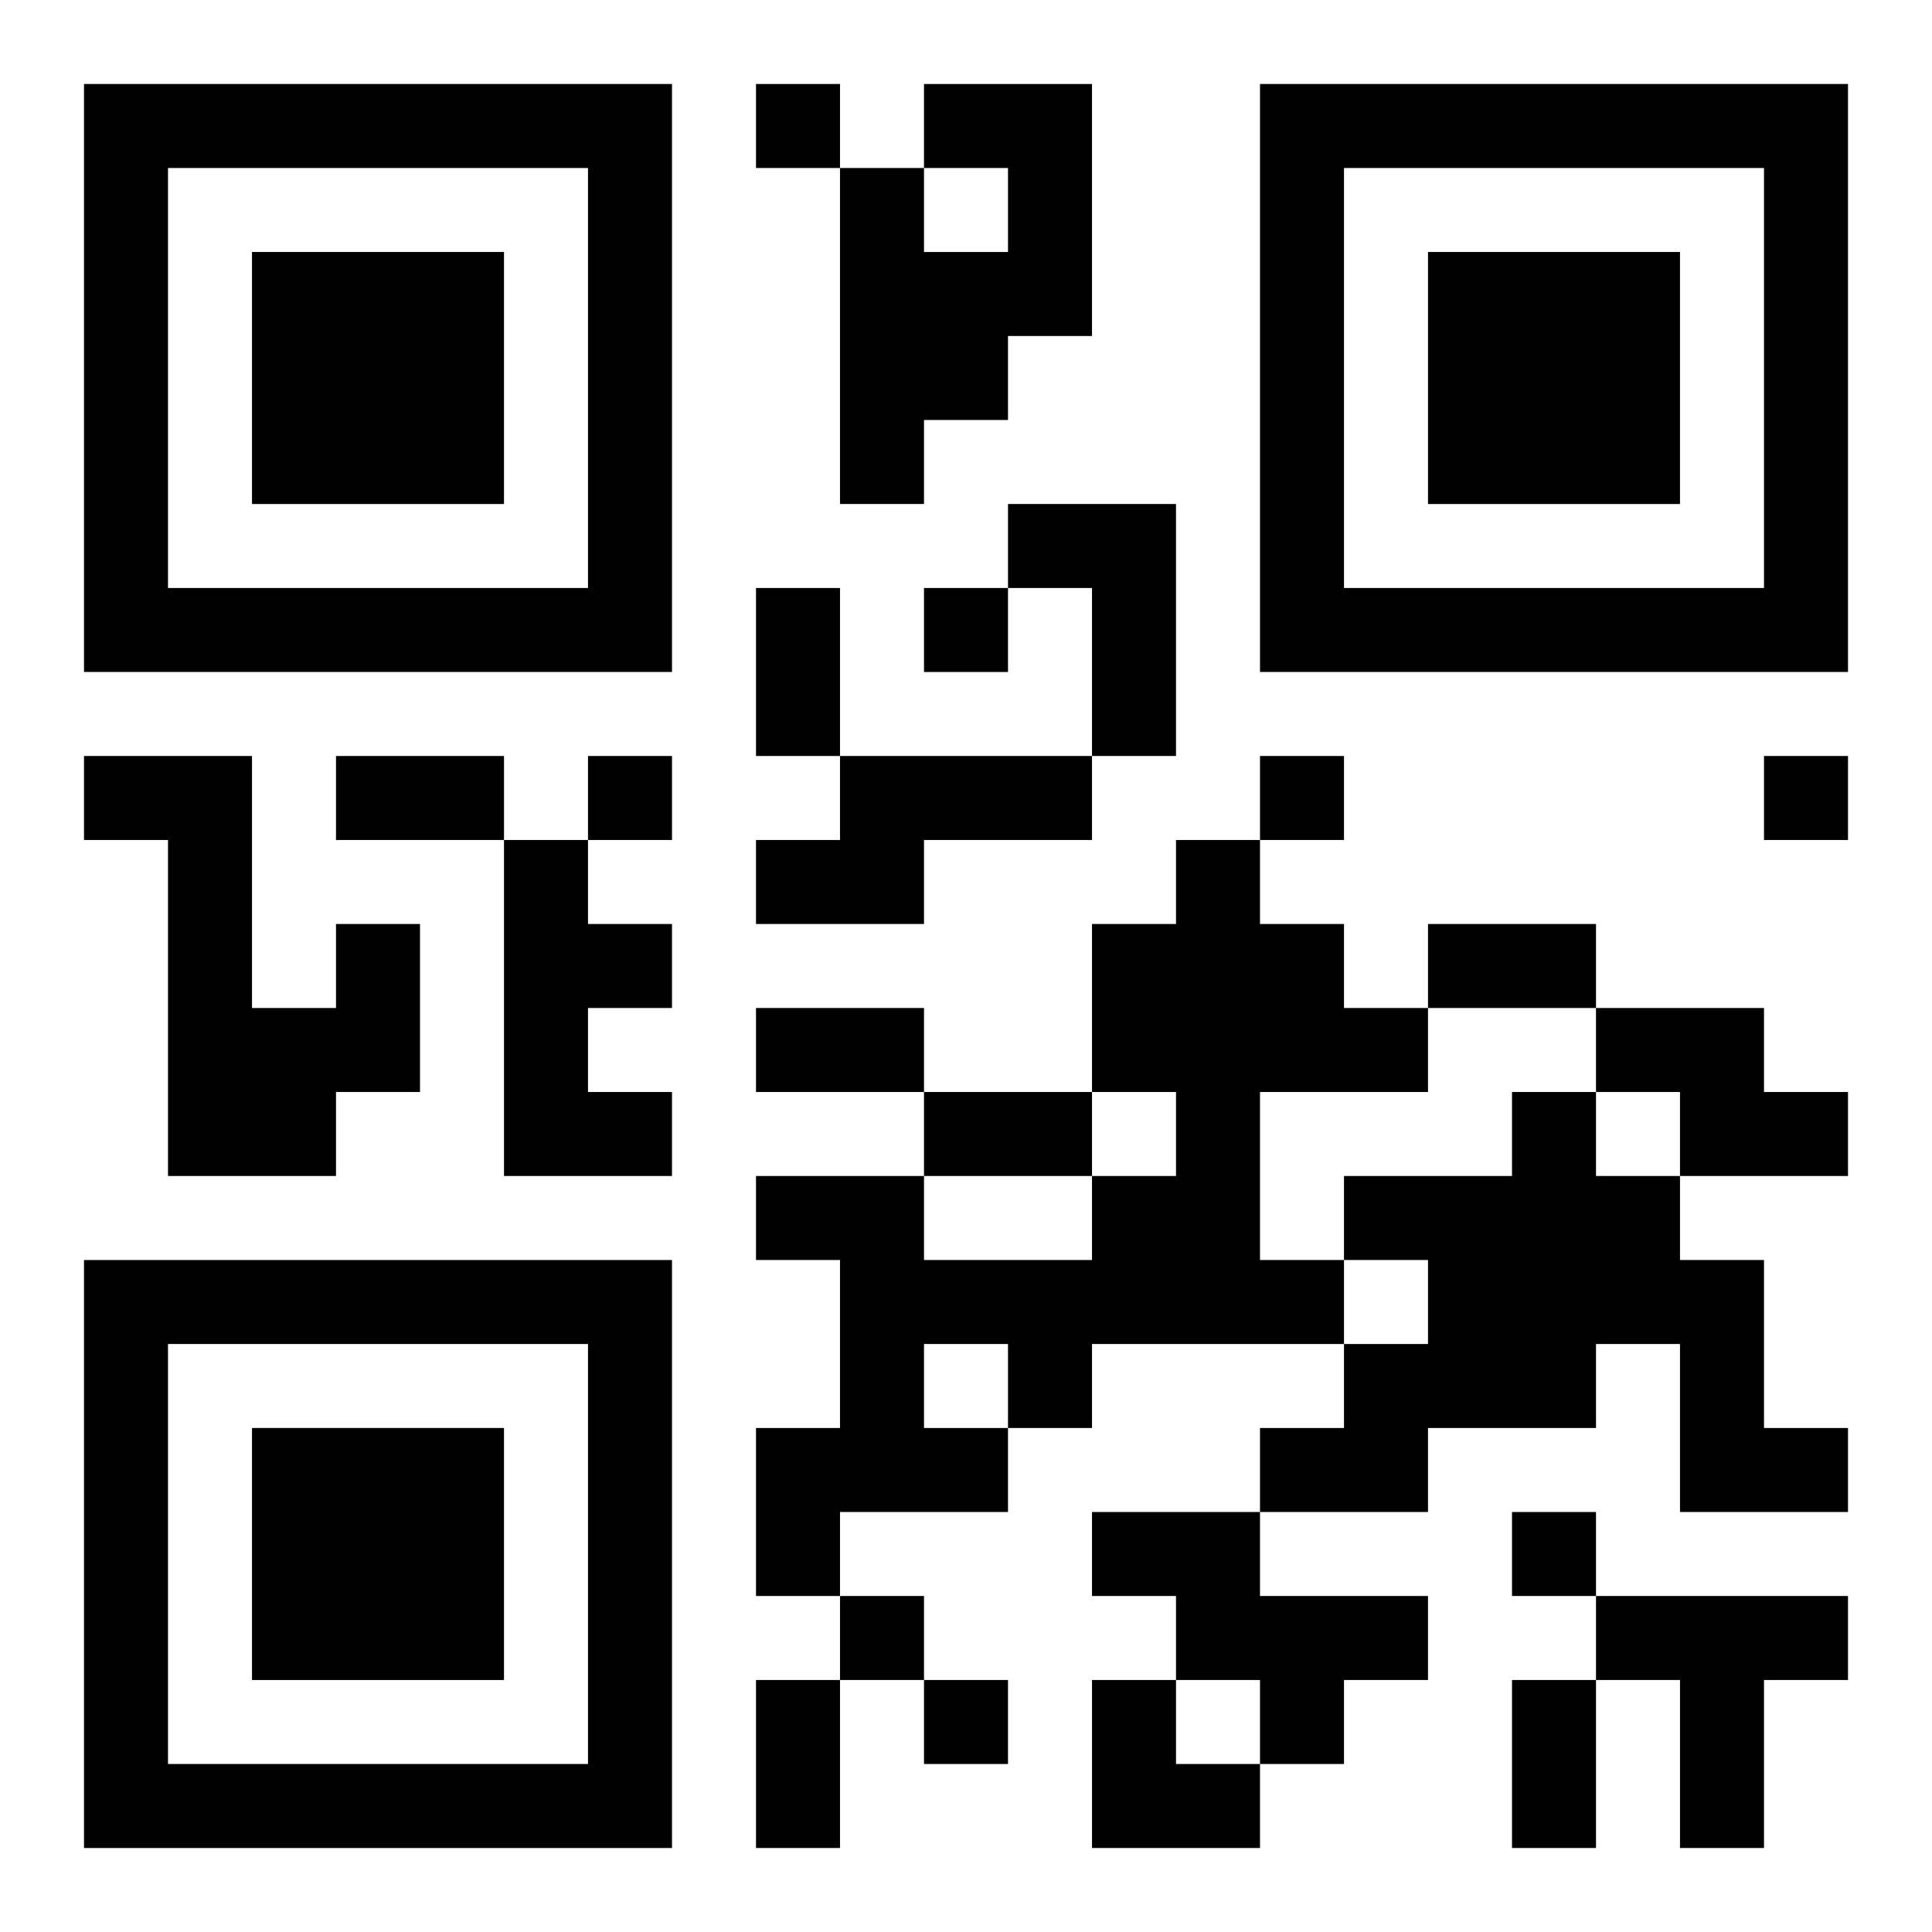
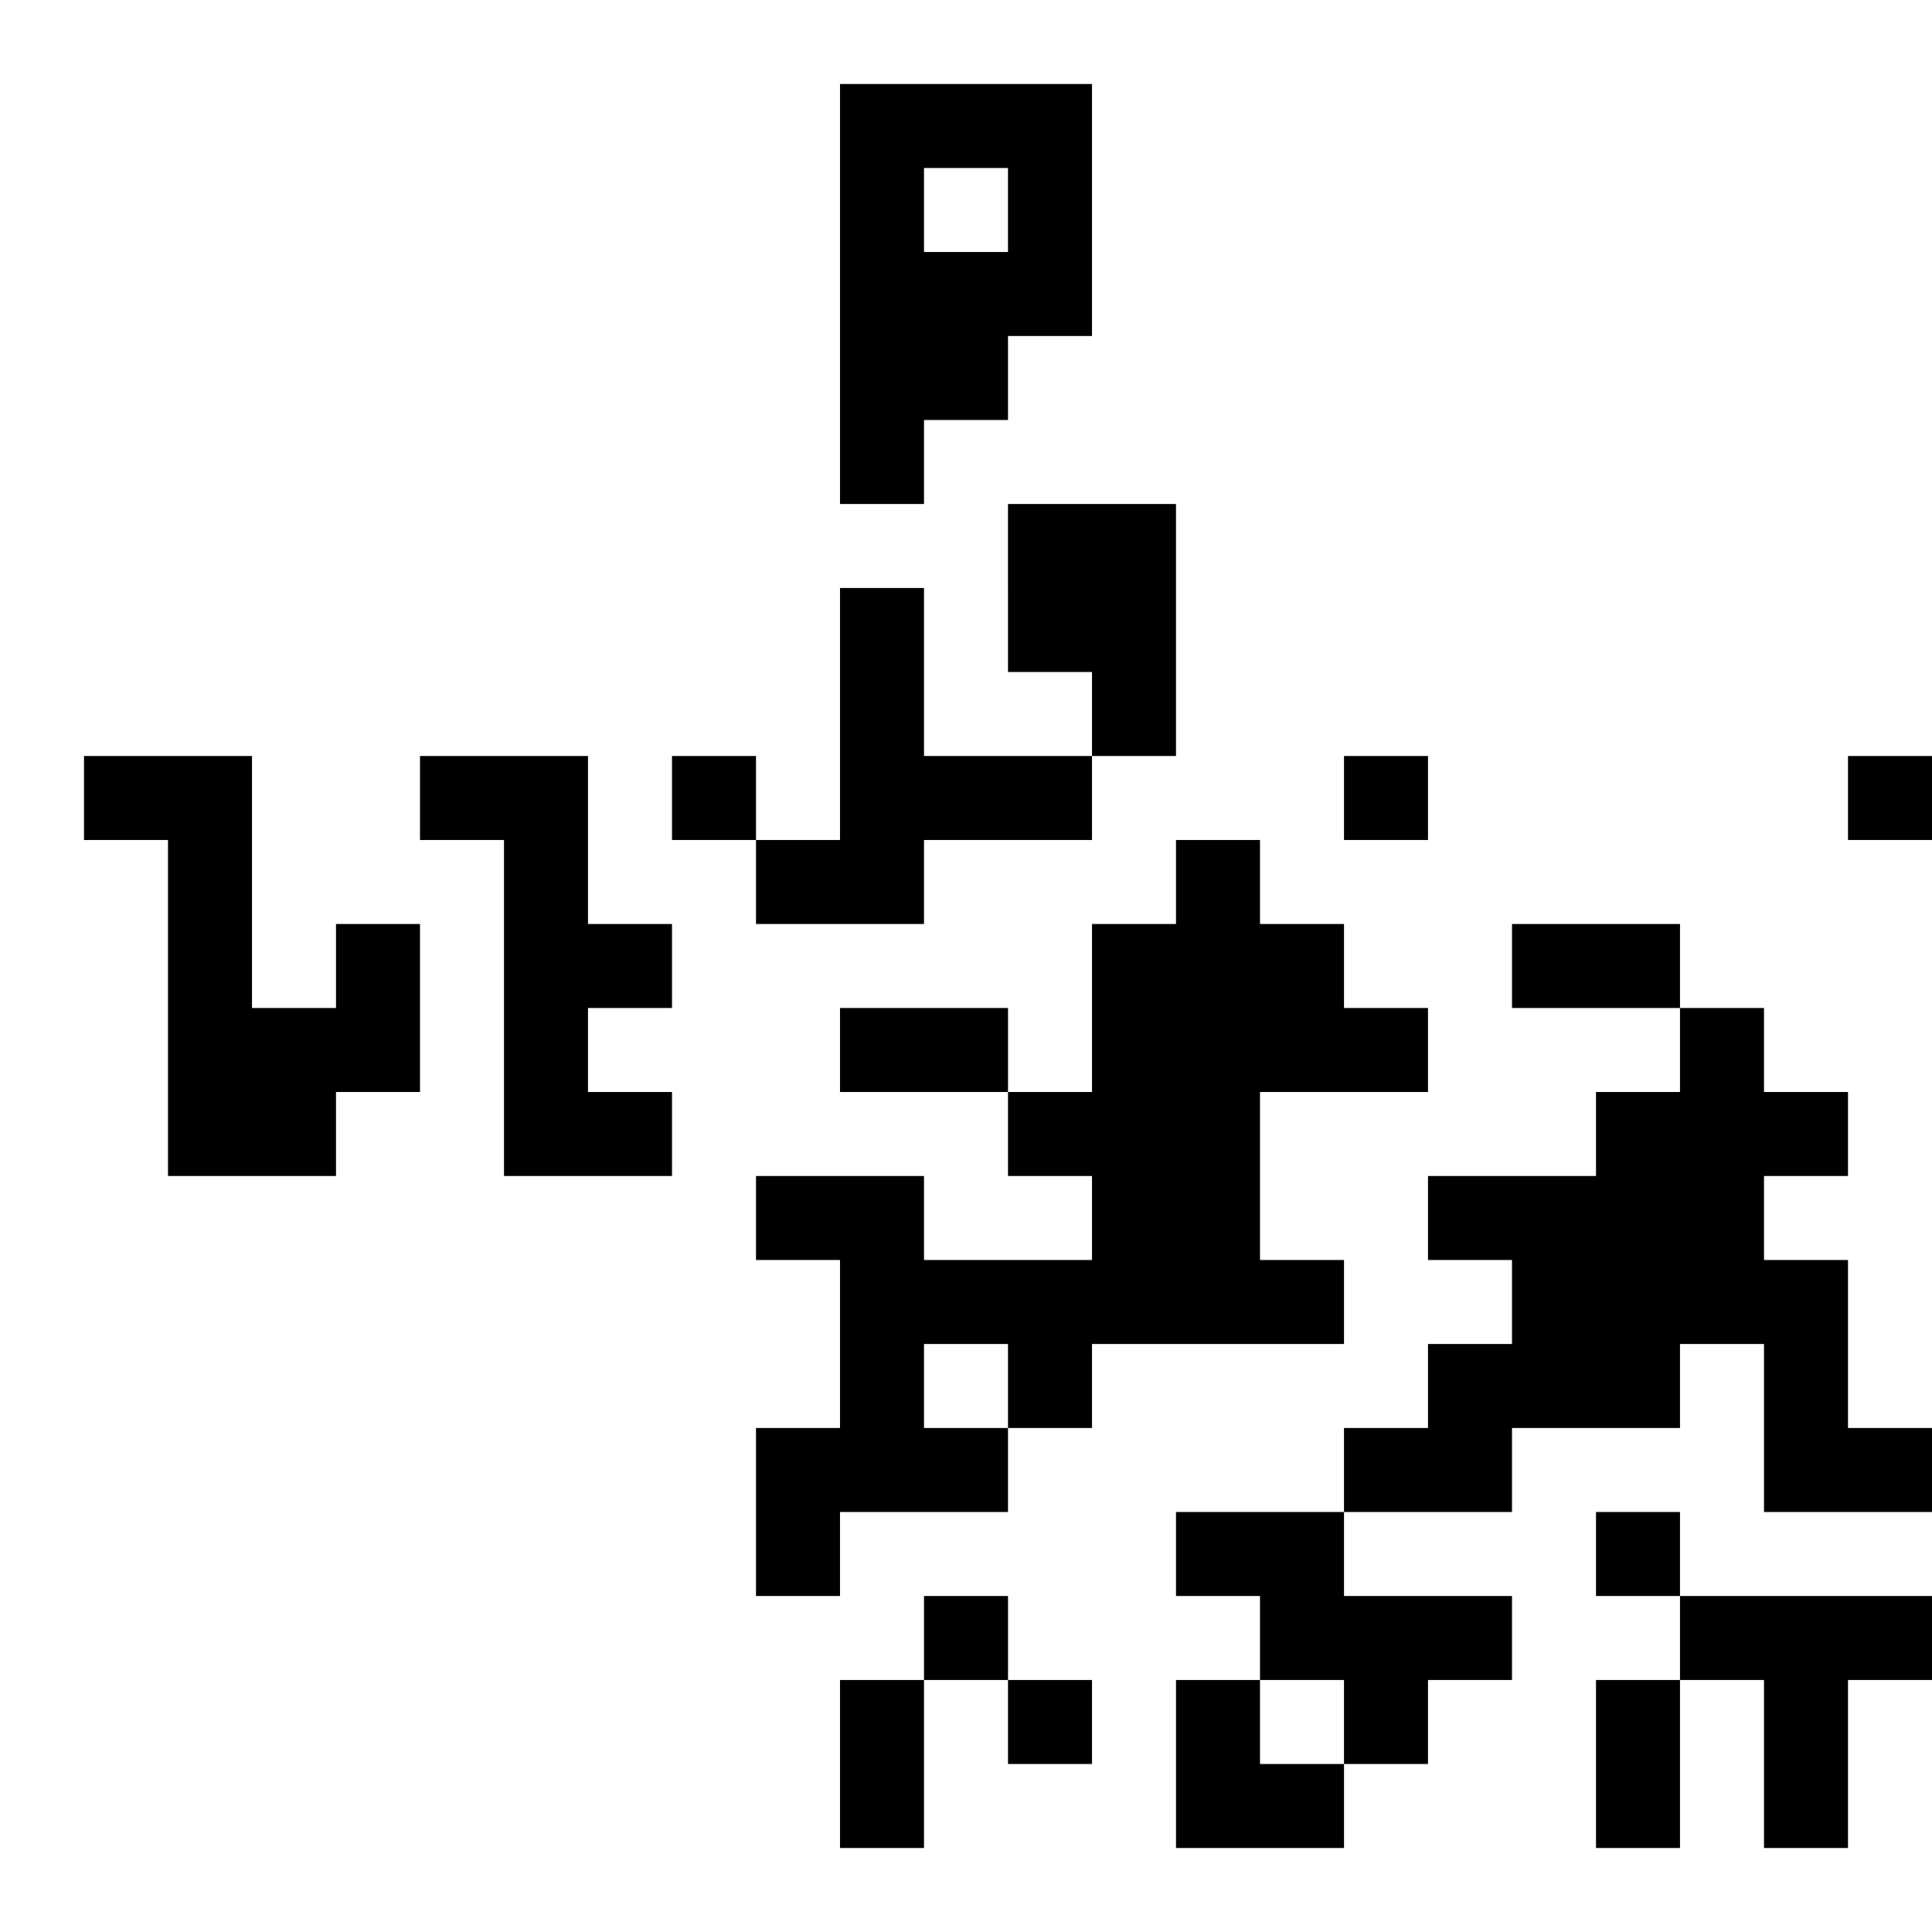
<svg xmlns="http://www.w3.org/2000/svg" xmlns:xlink="http://www.w3.org/1999/xlink" width="250" height="250" baseProfile="full" version="1.1" viewBox="-1 -1 23 23">
  <symbol id="a">
-     <path d="m0 7v7h7v-7h-7zm1 1h5v5h-5v-5zm1 1v3h3v-3h-3z" />
-   </symbol>
+     </symbol>
  <use y="-7" xlink:href="#a" />
  <use y="7" xlink:href="#a" />
  <use x="14" y="-7" xlink:href="#a" />
-   <path d="m10 0h2v3h-1v1h-1v1h-1v-4h1v1h1v-1h-1v-1m1 5h2v3h-1v-2h-1v-1m-2 3h3v1h-2v1h-2v-1h1v-1m-4 1h1v1h1v1h-1v1h1v1h-2v-4m8 0h1v1h1v1h1v1h-2v2h1v1h-3v1h-1v1h-2v1h-1v-2h1v-2h-1v-1h2v1h2v-1h1v-1h-1v-2h1v-1m-3 6v1h1v-1h-1m-7-5h1v2h-1v1h-2v-4h-1v-1h2v3h1v-1m15 1h2v1h1v1h-2v-1h-1v-1m-1 1h1v1h1v1h1v2h1v1h-2v-2h-1v1h-2v1h-2v-1h1v-1h1v-1h-1v-1h2v-1m-5 5h2v1h2v1h-1v1h-1v-1h-1v-1h-1v-1m6 1h3v1h-1v2h-1v-2h-1v-1m-10-18v1h1v-1h-1m2 6v1h1v-1h-1m-4 2v1h1v-1h-1m8 0v1h1v-1h-1m6 0v1h1v-1h-1m-3 9v1h1v-1h-1m-8 1v1h1v-1h-1m1 1v1h1v-1h-1m-2-13h1v2h-1v-2m-5 2h2v1h-2v-1m13 2h2v1h-2v-1m-8 1h2v1h-2v-1m2 1h2v1h-2v-1m-2 7h1v2h-1v-2m9 0h1v2h-1v-2m-5 0h1v1h1v1h-2z" />
+   <path d="m10 0h2v3h-1v1h-1v1h-1v-4h1v1h1v-1h-1v-1m1 5h2v3h-1v-2h-1v-1m-2 3h3v1h-2v1h-2v-1h1v-1m-4 1h1v1h1v1h-1v1h1v1h-2v-4m8 0h1v1h1v1h1v1h-2v2h1v1h-3v1h-1v1h-2v1h-1v-2h1v-2h-1v-1h2v1h2v-1h1v-1h-1v-2h1v-1m-3 6v1h1v-1h-1m-7-5h1v2h-1v1h-2v-4h-1v-1h2v3h1v-1m15 1h2v1h1v1h-2v-1v-1m-1 1h1v1h1v1h1v2h1v1h-2v-2h-1v1h-2v1h-2v-1h1v-1h1v-1h-1v-1h2v-1m-5 5h2v1h2v1h-1v1h-1v-1h-1v-1h-1v-1m6 1h3v1h-1v2h-1v-2h-1v-1m-10-18v1h1v-1h-1m2 6v1h1v-1h-1m-4 2v1h1v-1h-1m8 0v1h1v-1h-1m6 0v1h1v-1h-1m-3 9v1h1v-1h-1m-8 1v1h1v-1h-1m1 1v1h1v-1h-1m-2-13h1v2h-1v-2m-5 2h2v1h-2v-1m13 2h2v1h-2v-1m-8 1h2v1h-2v-1m2 1h2v1h-2v-1m-2 7h1v2h-1v-2m9 0h1v2h-1v-2m-5 0h1v1h1v1h-2z" />
</svg>